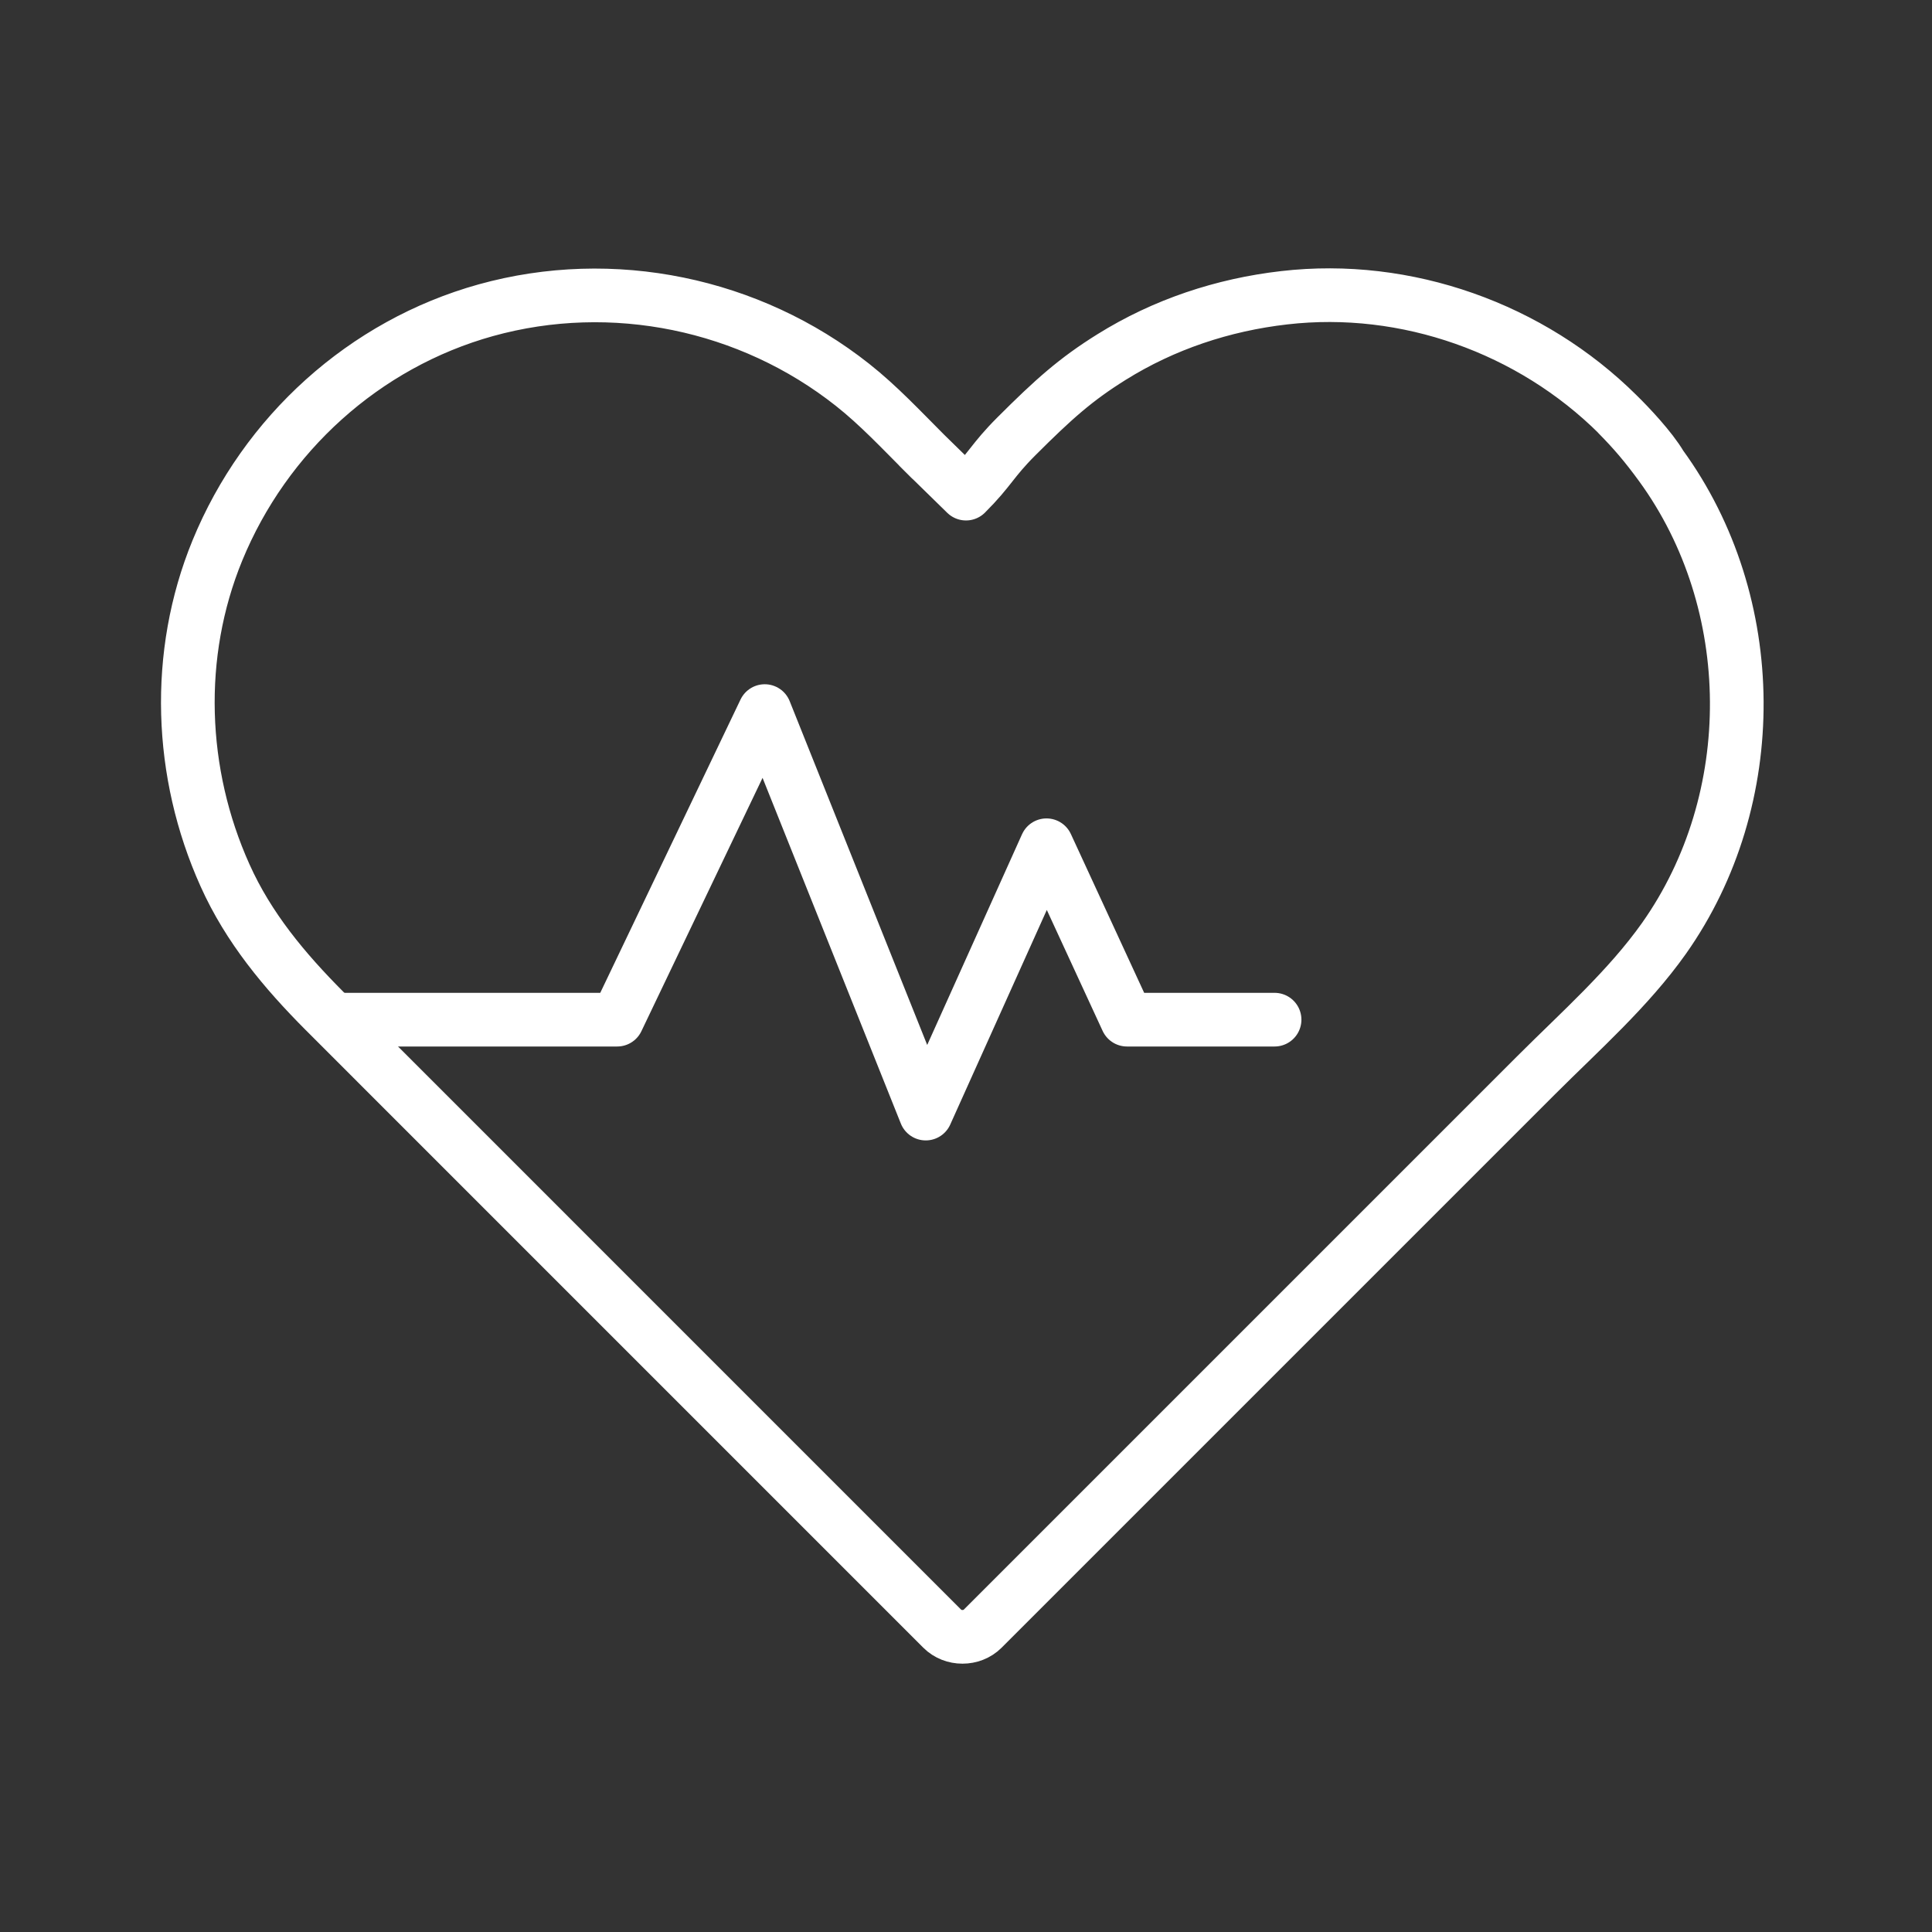
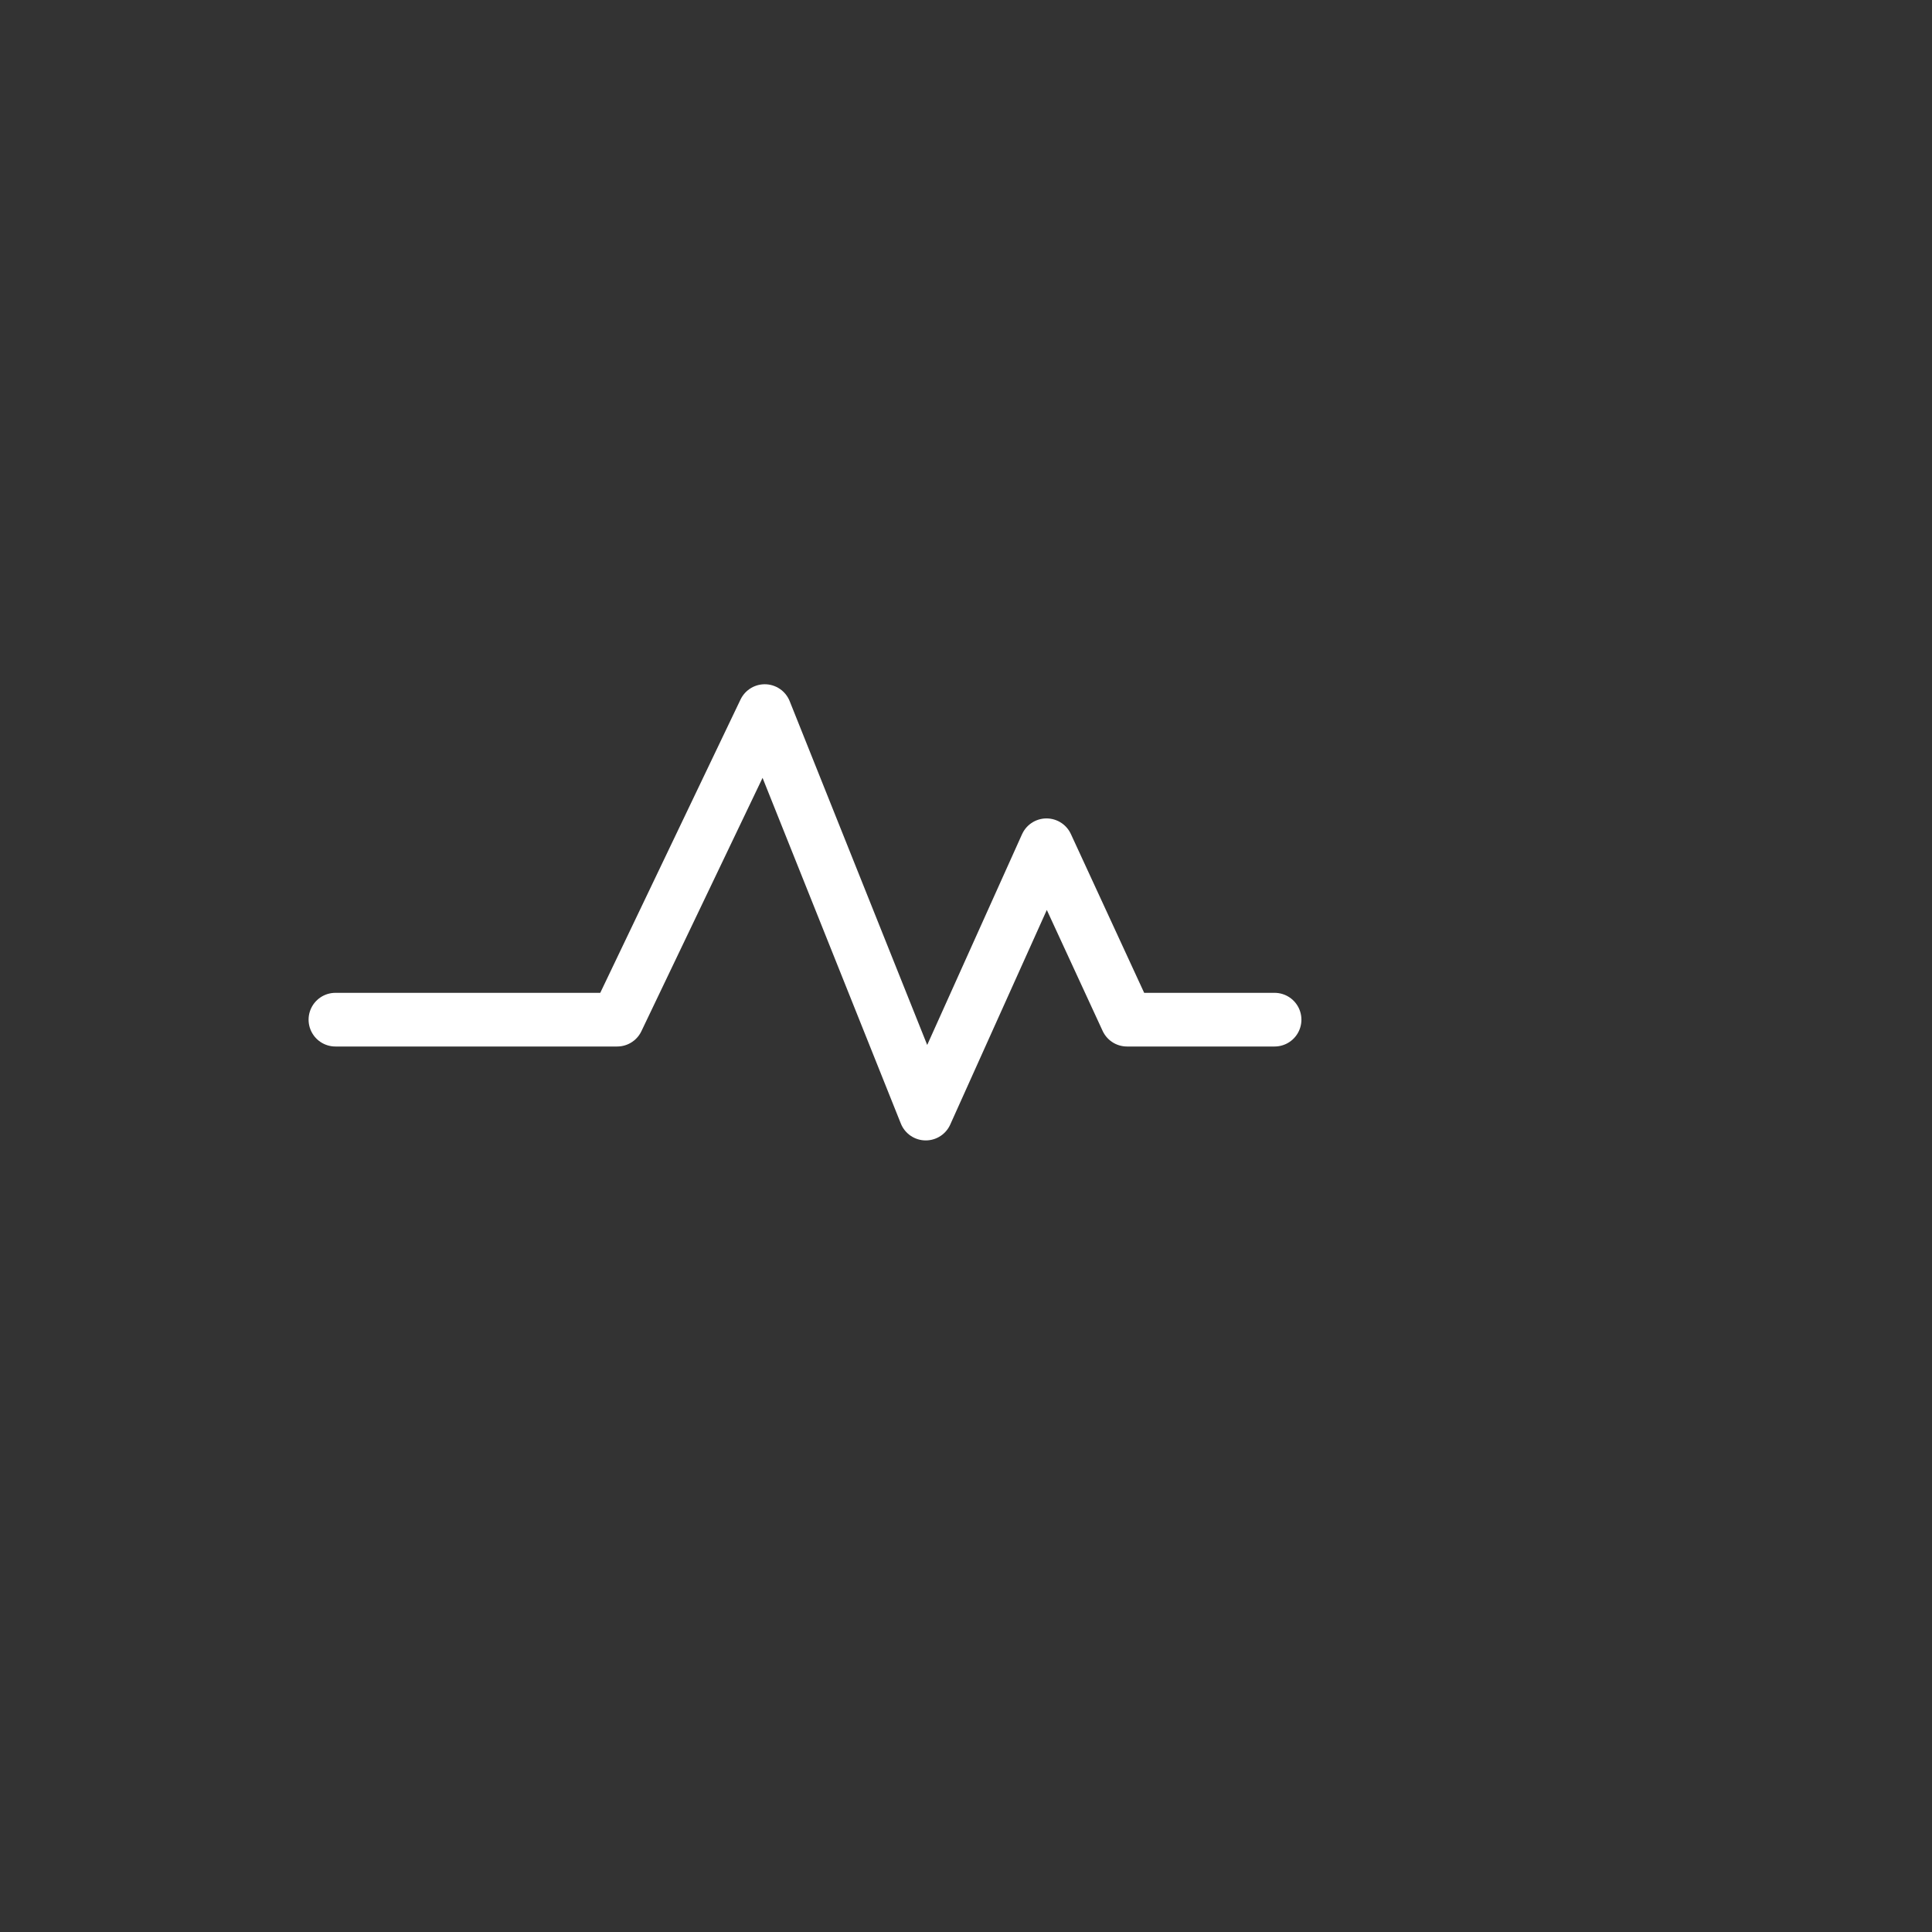
<svg xmlns="http://www.w3.org/2000/svg" width="72" height="72" viewBox="0 0 72 72" fill="none">
  <rect x="0" y="0" width="72" height="72" fill="#333333" stroke="none" />
-   <path d="M61.895 17.347C61.521 16.711 60.71 15.855 60.298 15.452C57.057 12.231 52.409 10.571 47.862 11.096C45.578 11.357 43.373 12.089 41.42 13.309C40.092 14.138 39.273 14.867 37.878 16.261C36.956 17.184 36.92 17.476 36 18.396L34.441 16.871C33.726 16.156 35.191 17.62 34.473 16.902C33.599 16.028 32.742 15.109 31.771 14.342C27.94 11.312 22.826 10.25 18.106 11.561C13.571 12.824 9.881 16.179 8.101 20.515C6.512 24.389 6.674 28.816 8.385 32.619C9.259 34.571 10.599 36.172 12.089 37.67L35.116 60.698C35.519 61.101 36.217 61.101 36.62 60.698L57.267 40.051C58.89 38.428 60.686 36.844 62.015 34.966C65.67 29.786 65.625 22.473 61.895 17.347ZM61.895 17.347C61.325 16.564 60.874 16.042 60.292 15.452" stroke="white" stroke-width="2" stroke-linecap="round" stroke-linejoin="round" />
  <path d="M12.5 38H23L28.5 26.5L34.5 41.5L39 31.5L42 38H47.5" stroke="white" stroke-width="2" stroke-linecap="round" stroke-linejoin="round" />
</svg>